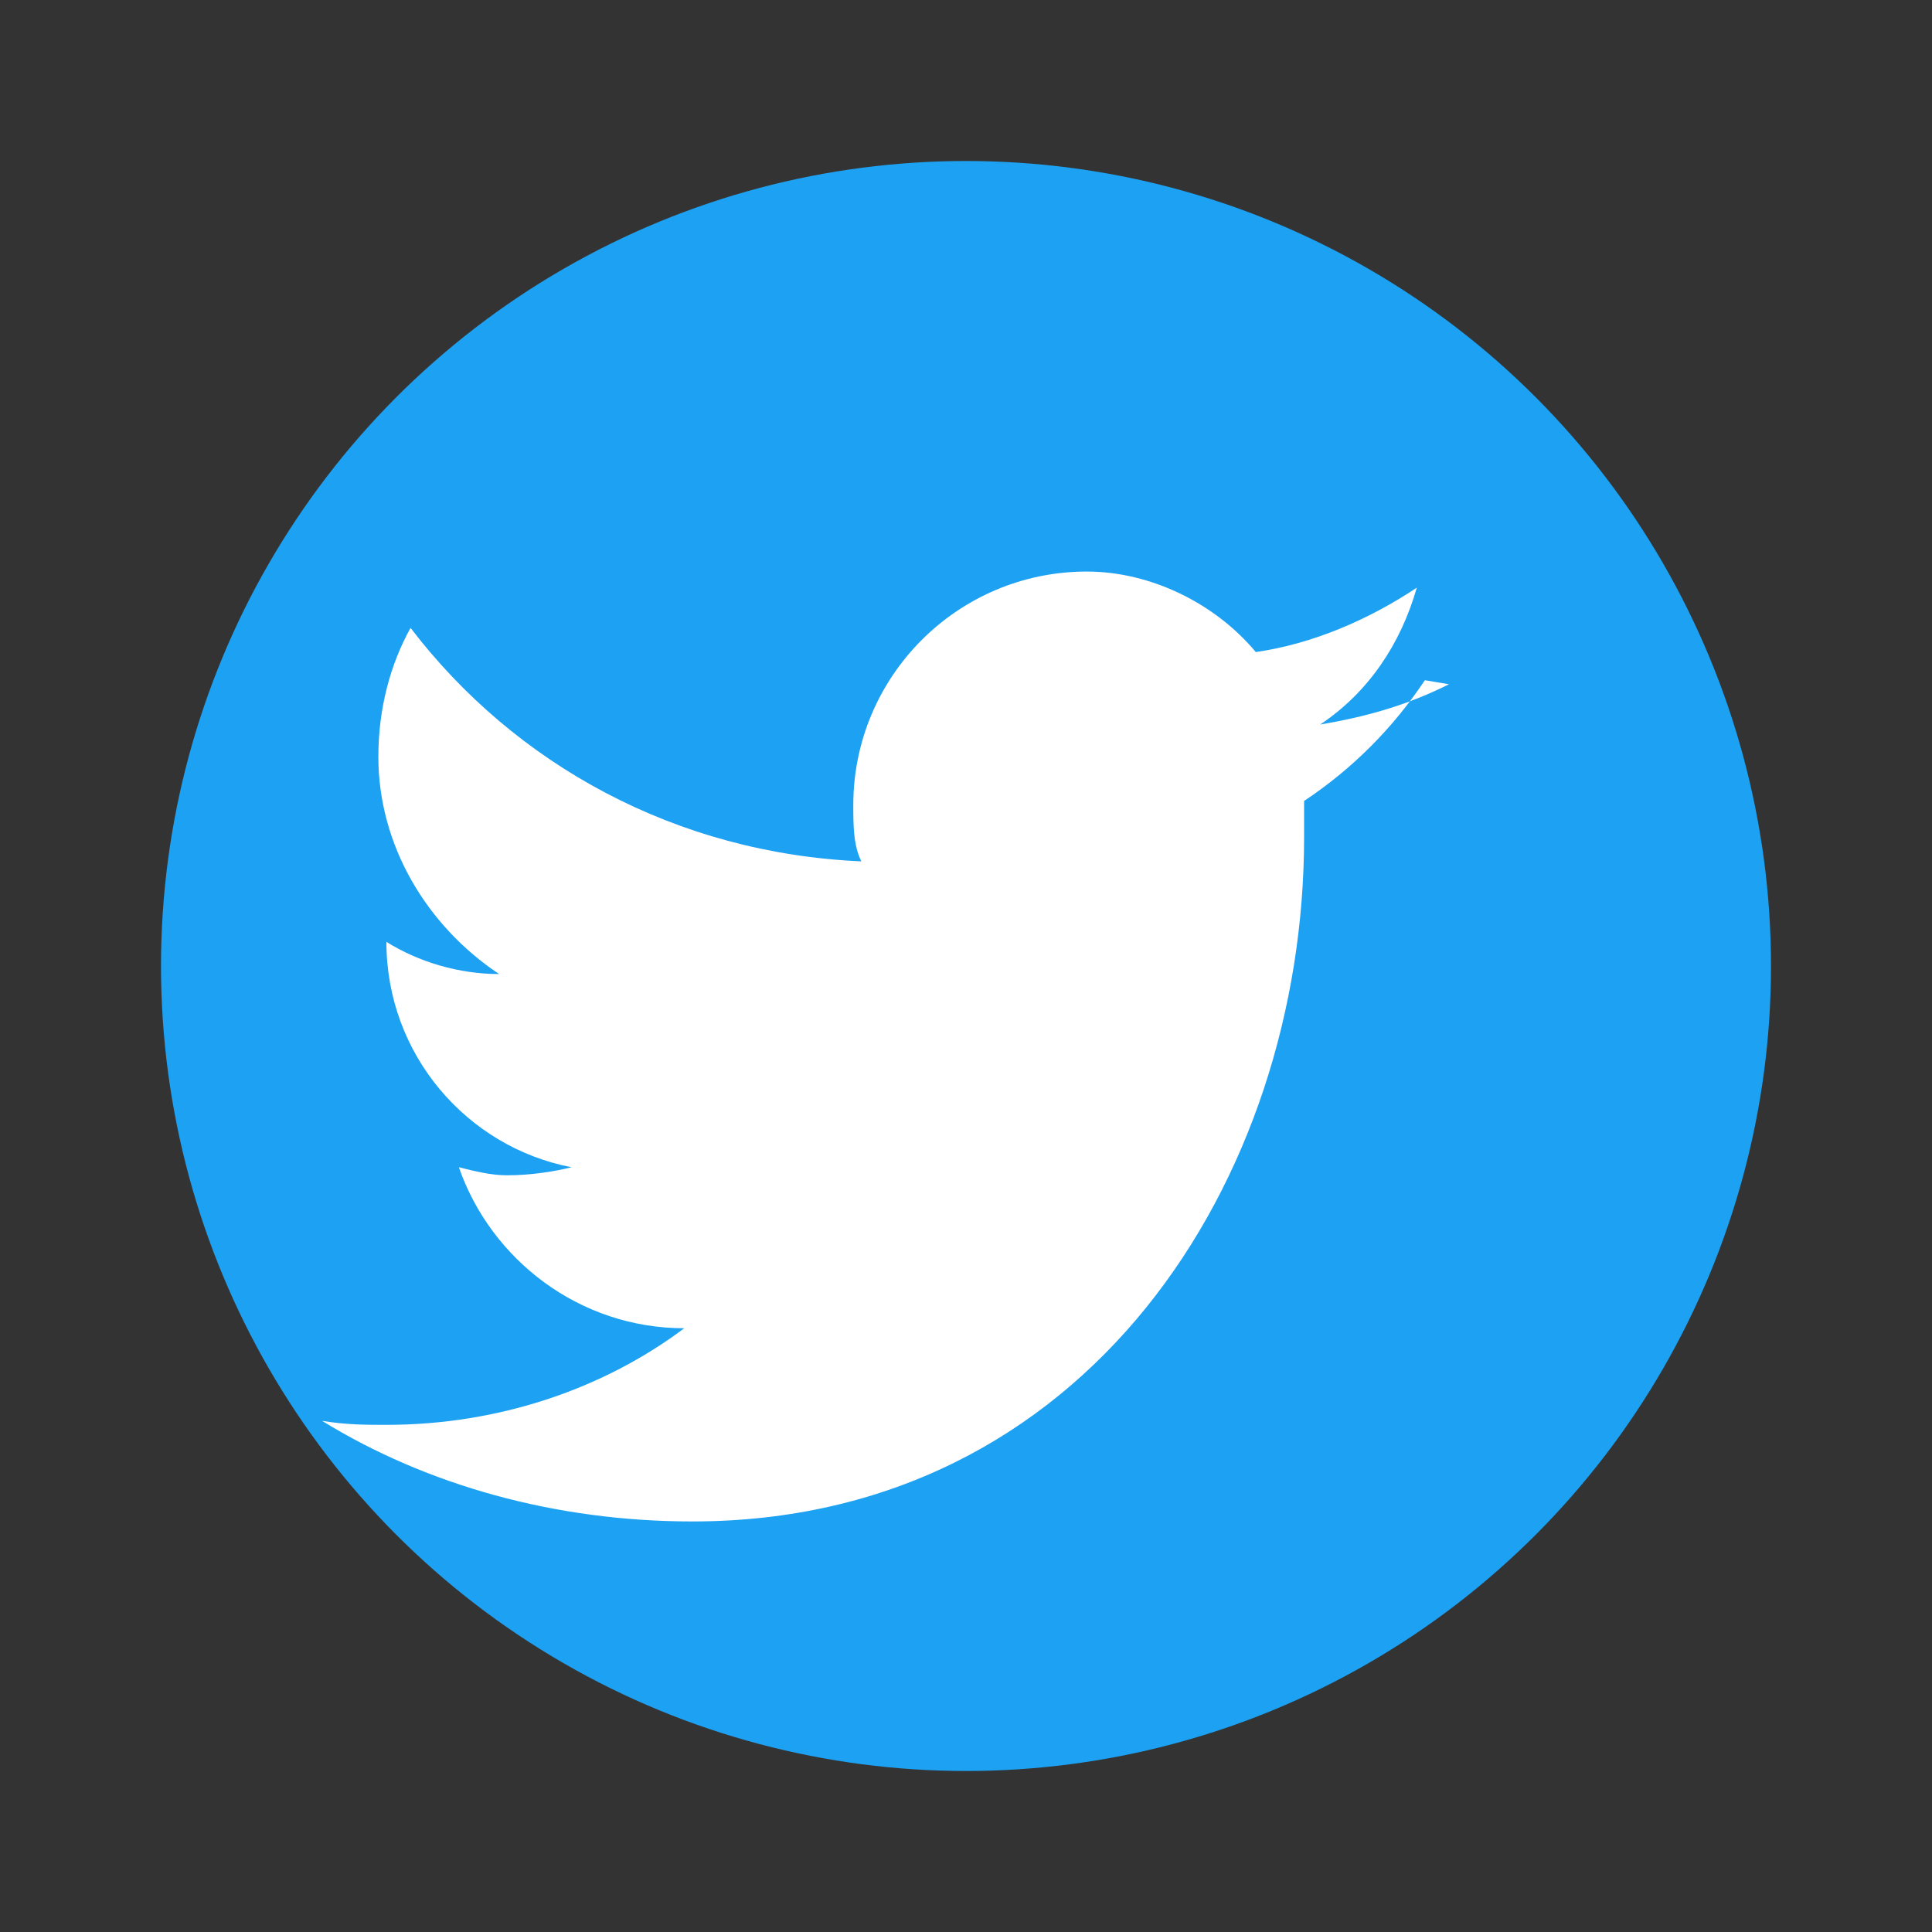
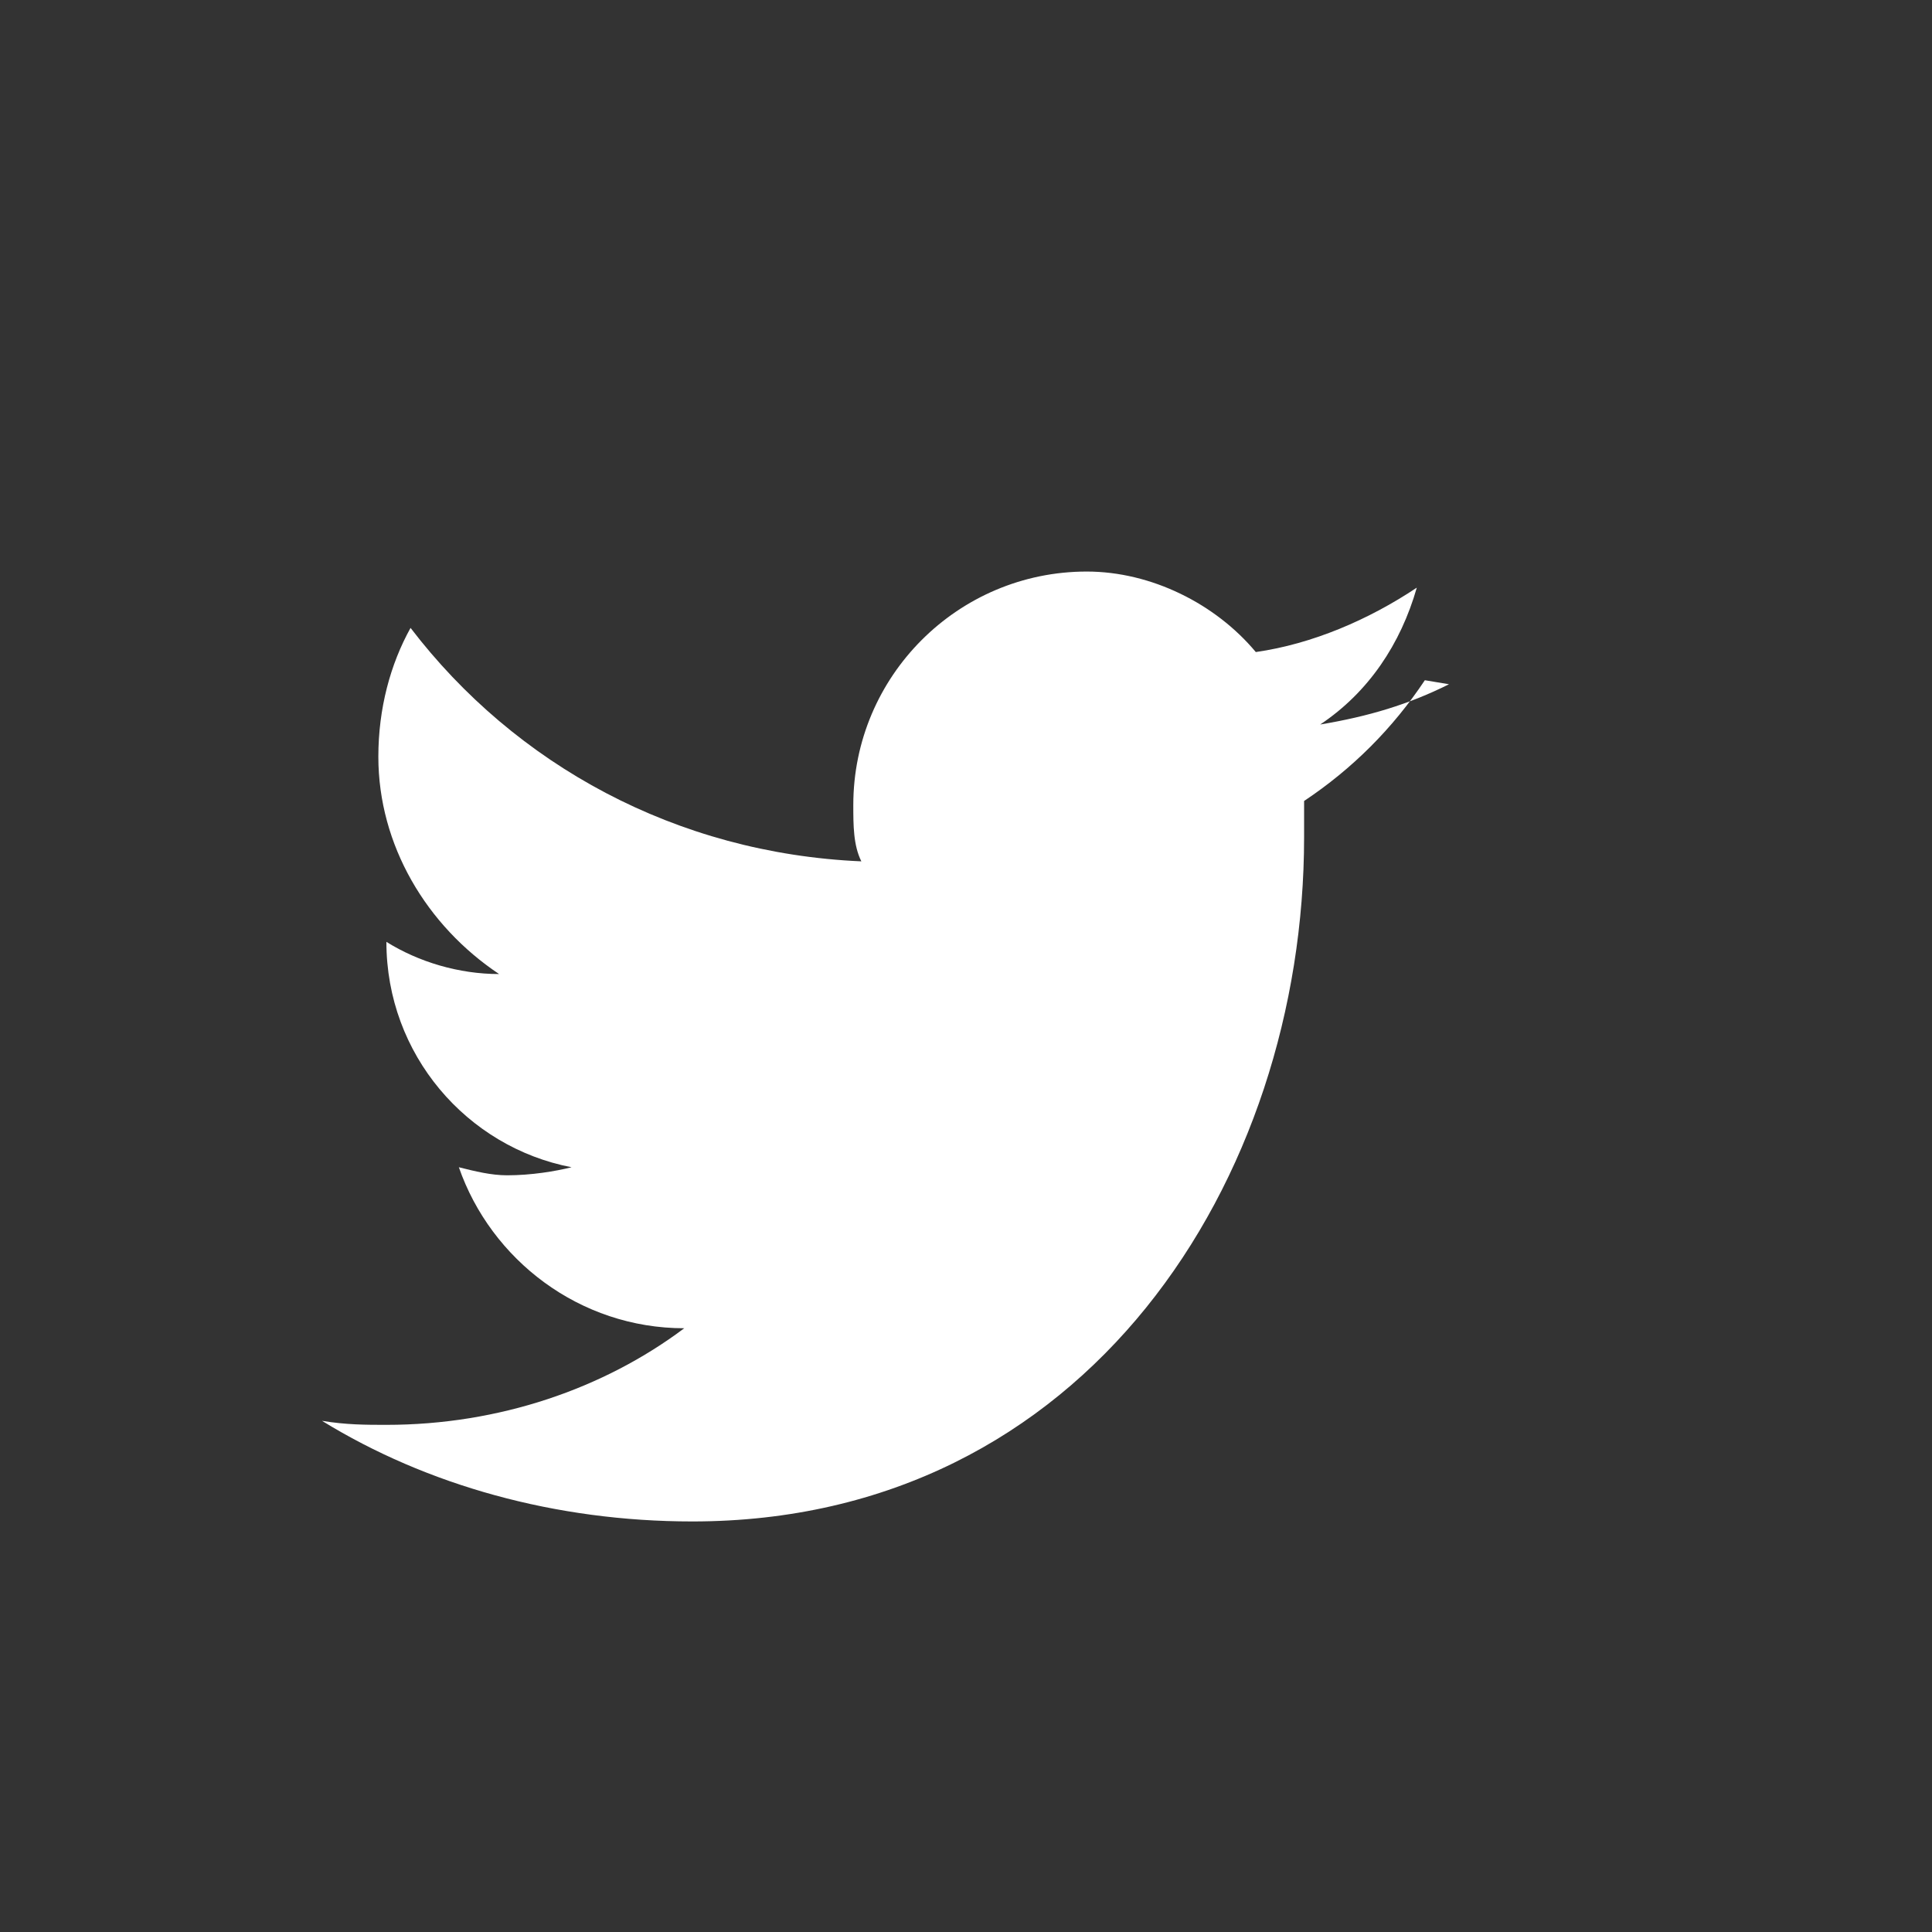
<svg xmlns="http://www.w3.org/2000/svg" viewBox="0 0 24 24" fill="none">
  <rect x="0" y="0" width="24" height="24" fill="#333333" stroke="none" />
-   <circle cx="12" cy="12" r="10" fill="#1da1f2" />
  <path d="M18 8.5 C17.5 8.75 17 8.9 16.4 9 C17 8.6 17.4 8 17.6 7.3 C17 7.7 16.3 8 15.6 8.1 C15.1 7.5 14.3 7.1 13.5 7.1 C11.9 7.1 10.6 8.4 10.6 10 C10.6 10.25 10.6 10.5 10.7 10.7 C8.4 10.6 6.4 9.5 5.1 7.8 C4.85 8.25 4.7 8.8 4.7 9.4 C4.7 10.5 5.3 11.5 6.2 12.1 C5.7 12.1 5.2 11.95 4.8 11.7 C4.8 13.1 5.8 14.25 7.1 14.5 C6.9 14.55 6.6 14.6 6.3 14.6 C6.1 14.6 5.9 14.55 5.7 14.5 C6.1 15.65 7.2 16.5 8.5 16.5 C7.5 17.25 6.2 17.7 4.8 17.7 C4.55 17.7 4.3 17.7 4 17.65 C5.3 18.45 6.9 18.9 8.6 18.9 C13.5 18.9 16.2 14.65 16.2 10.4 C16.2 10.25 16.2 10.1 16.2 9.95 C16.8 9.55 17.3 9.05 17.7 8.45 Z" fill="white" />
</svg>